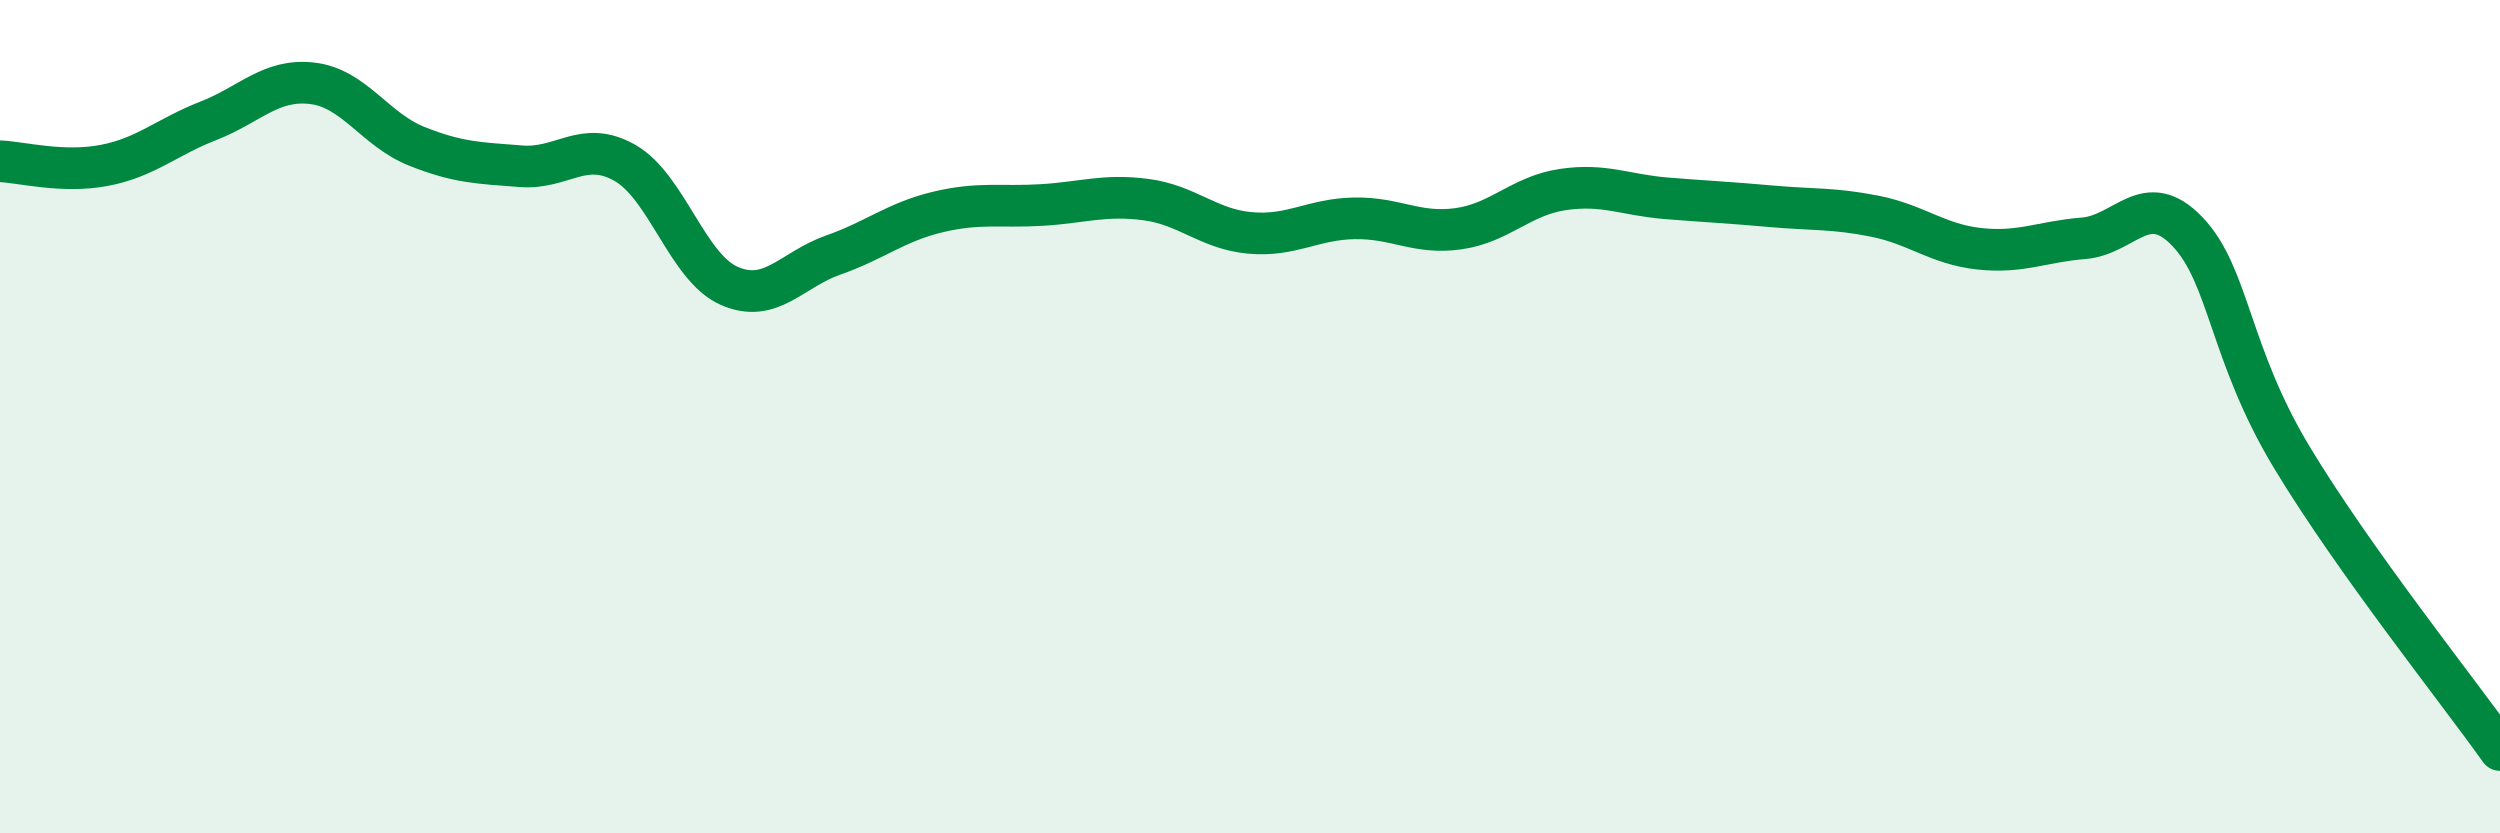
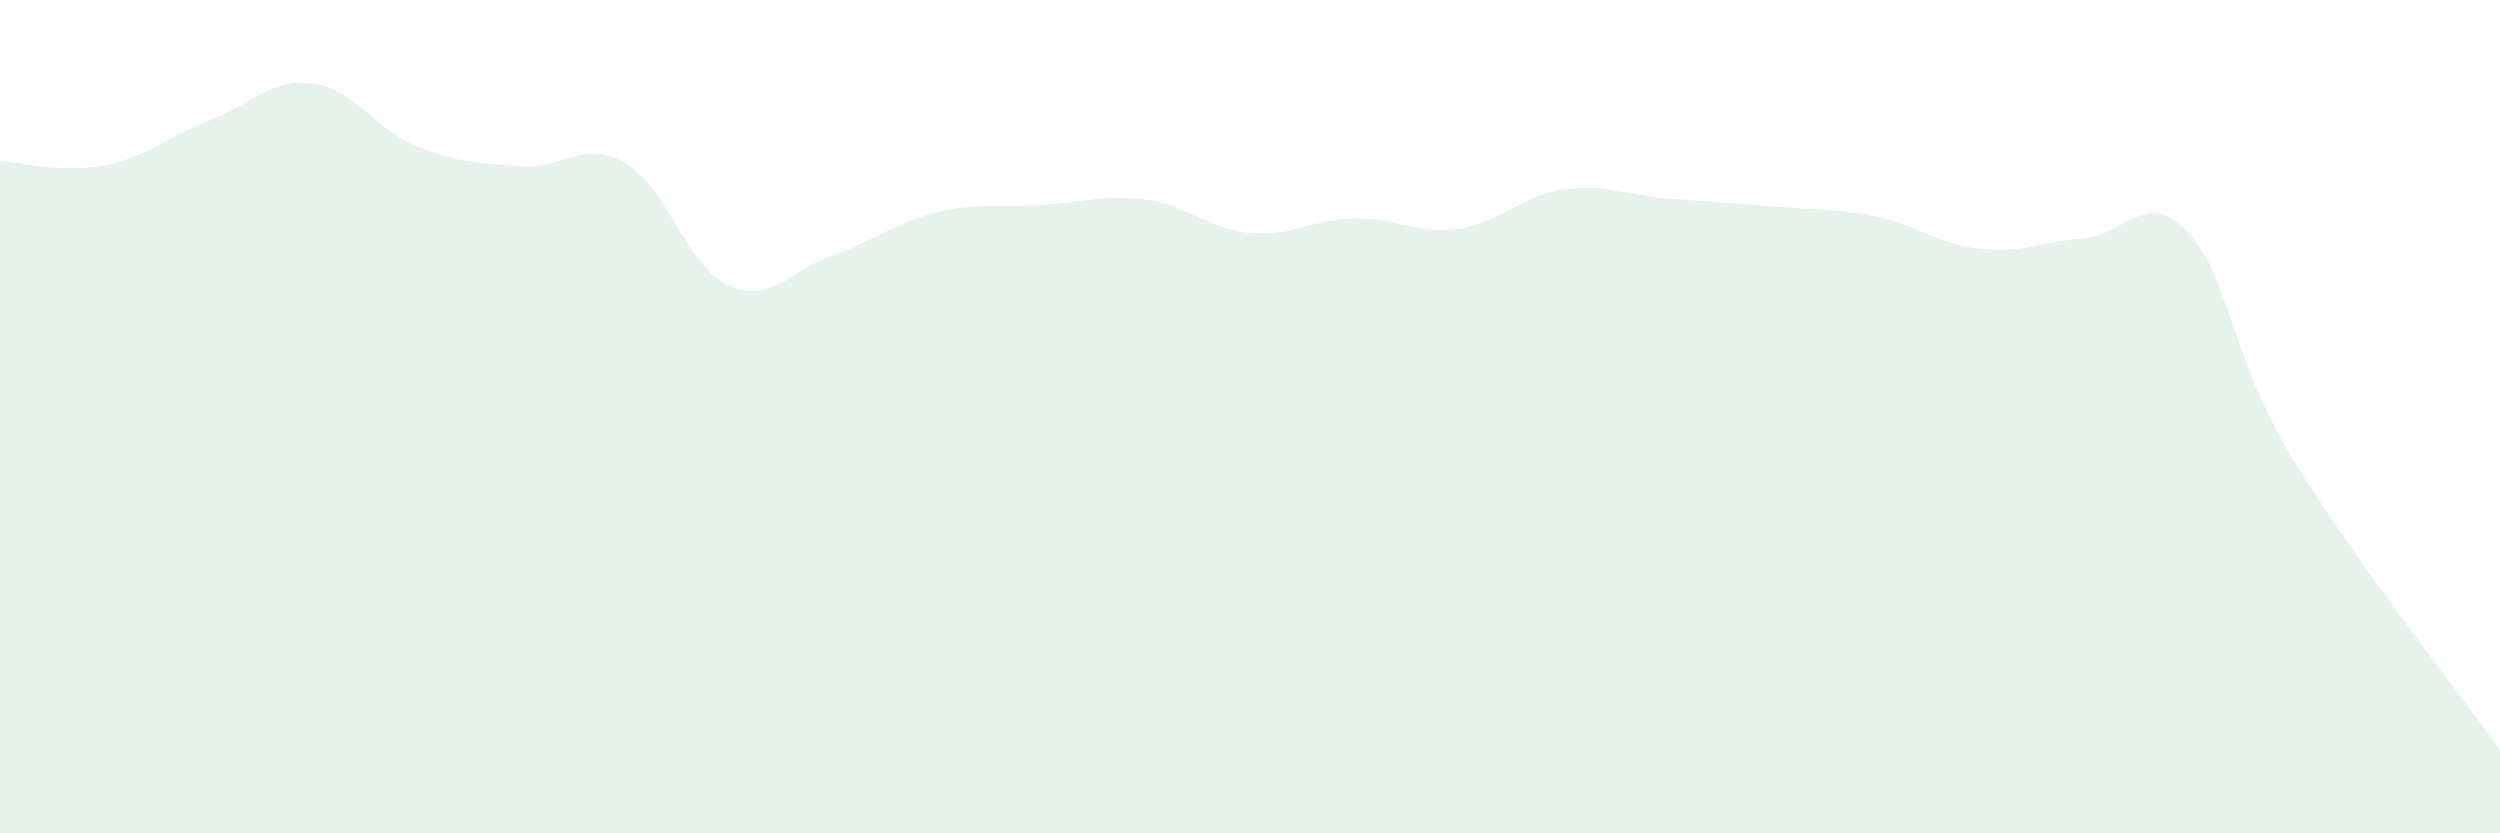
<svg xmlns="http://www.w3.org/2000/svg" width="60" height="20" viewBox="0 0 60 20">
  <path d="M 0,3.87 C 0.5,3.89 1.5,4.16 2.5,3.97 C 3.5,3.78 4,3.29 5,2.9 C 6,2.51 6.5,1.88 7.5,2 C 8.5,2.12 9,3.11 10,3.51 C 11,3.91 11.5,3.91 12.5,3.99 C 13.5,4.07 14,3.34 15,3.91 C 16,4.48 16.5,6.42 17.5,6.86 C 18.5,7.3 19,6.47 20,6.12 C 21,5.77 21.5,5.33 22.5,5.09 C 23.5,4.85 24,4.98 25,4.92 C 26,4.86 26.5,4.66 27.5,4.79 C 28.5,4.92 29,5.5 30,5.59 C 31,5.68 31.5,5.26 32.5,5.24 C 33.5,5.22 34,5.63 35,5.49 C 36,5.35 36.5,4.7 37.5,4.55 C 38.5,4.4 39,4.68 40,4.76 C 41,4.84 41.5,4.86 42.5,4.95 C 43.5,5.04 44,4.99 45,5.19 C 46,5.39 46.5,5.86 47.5,5.97 C 48.5,6.08 49,5.8 50,5.72 C 51,5.64 51.5,4.51 52.5,5.56 C 53.5,6.61 53.5,8.48 55,10.97 C 56.5,13.46 59,16.59 60,18L60 20L0 20Z" fill="#008740" opacity="0.1" stroke-linecap="round" stroke-linejoin="round" />
-   <path d="M 0,3.87 C 0.5,3.89 1.5,4.16 2.5,3.97 C 3.5,3.78 4,3.29 5,2.9 C 6,2.51 6.5,1.88 7.5,2 C 8.5,2.12 9,3.11 10,3.51 C 11,3.91 11.5,3.91 12.5,3.99 C 13.5,4.07 14,3.34 15,3.91 C 16,4.48 16.5,6.42 17.5,6.86 C 18.5,7.3 19,6.47 20,6.12 C 21,5.77 21.5,5.33 22.5,5.09 C 23.5,4.85 24,4.98 25,4.92 C 26,4.86 26.5,4.66 27.5,4.79 C 28.5,4.92 29,5.5 30,5.59 C 31,5.68 31.5,5.26 32.5,5.24 C 33.5,5.22 34,5.63 35,5.49 C 36,5.35 36.5,4.7 37.5,4.55 C 38.5,4.4 39,4.68 40,4.76 C 41,4.84 41.5,4.86 42.5,4.95 C 43.5,5.04 44,4.99 45,5.19 C 46,5.39 46.5,5.86 47.5,5.97 C 48.5,6.08 49,5.8 50,5.72 C 51,5.64 51.5,4.51 52.5,5.56 C 53.5,6.61 53.5,8.48 55,10.97 C 56.5,13.46 59,16.59 60,18" stroke="#008740" stroke-width="1" fill="none" stroke-linecap="round" stroke-linejoin="round" />
</svg>